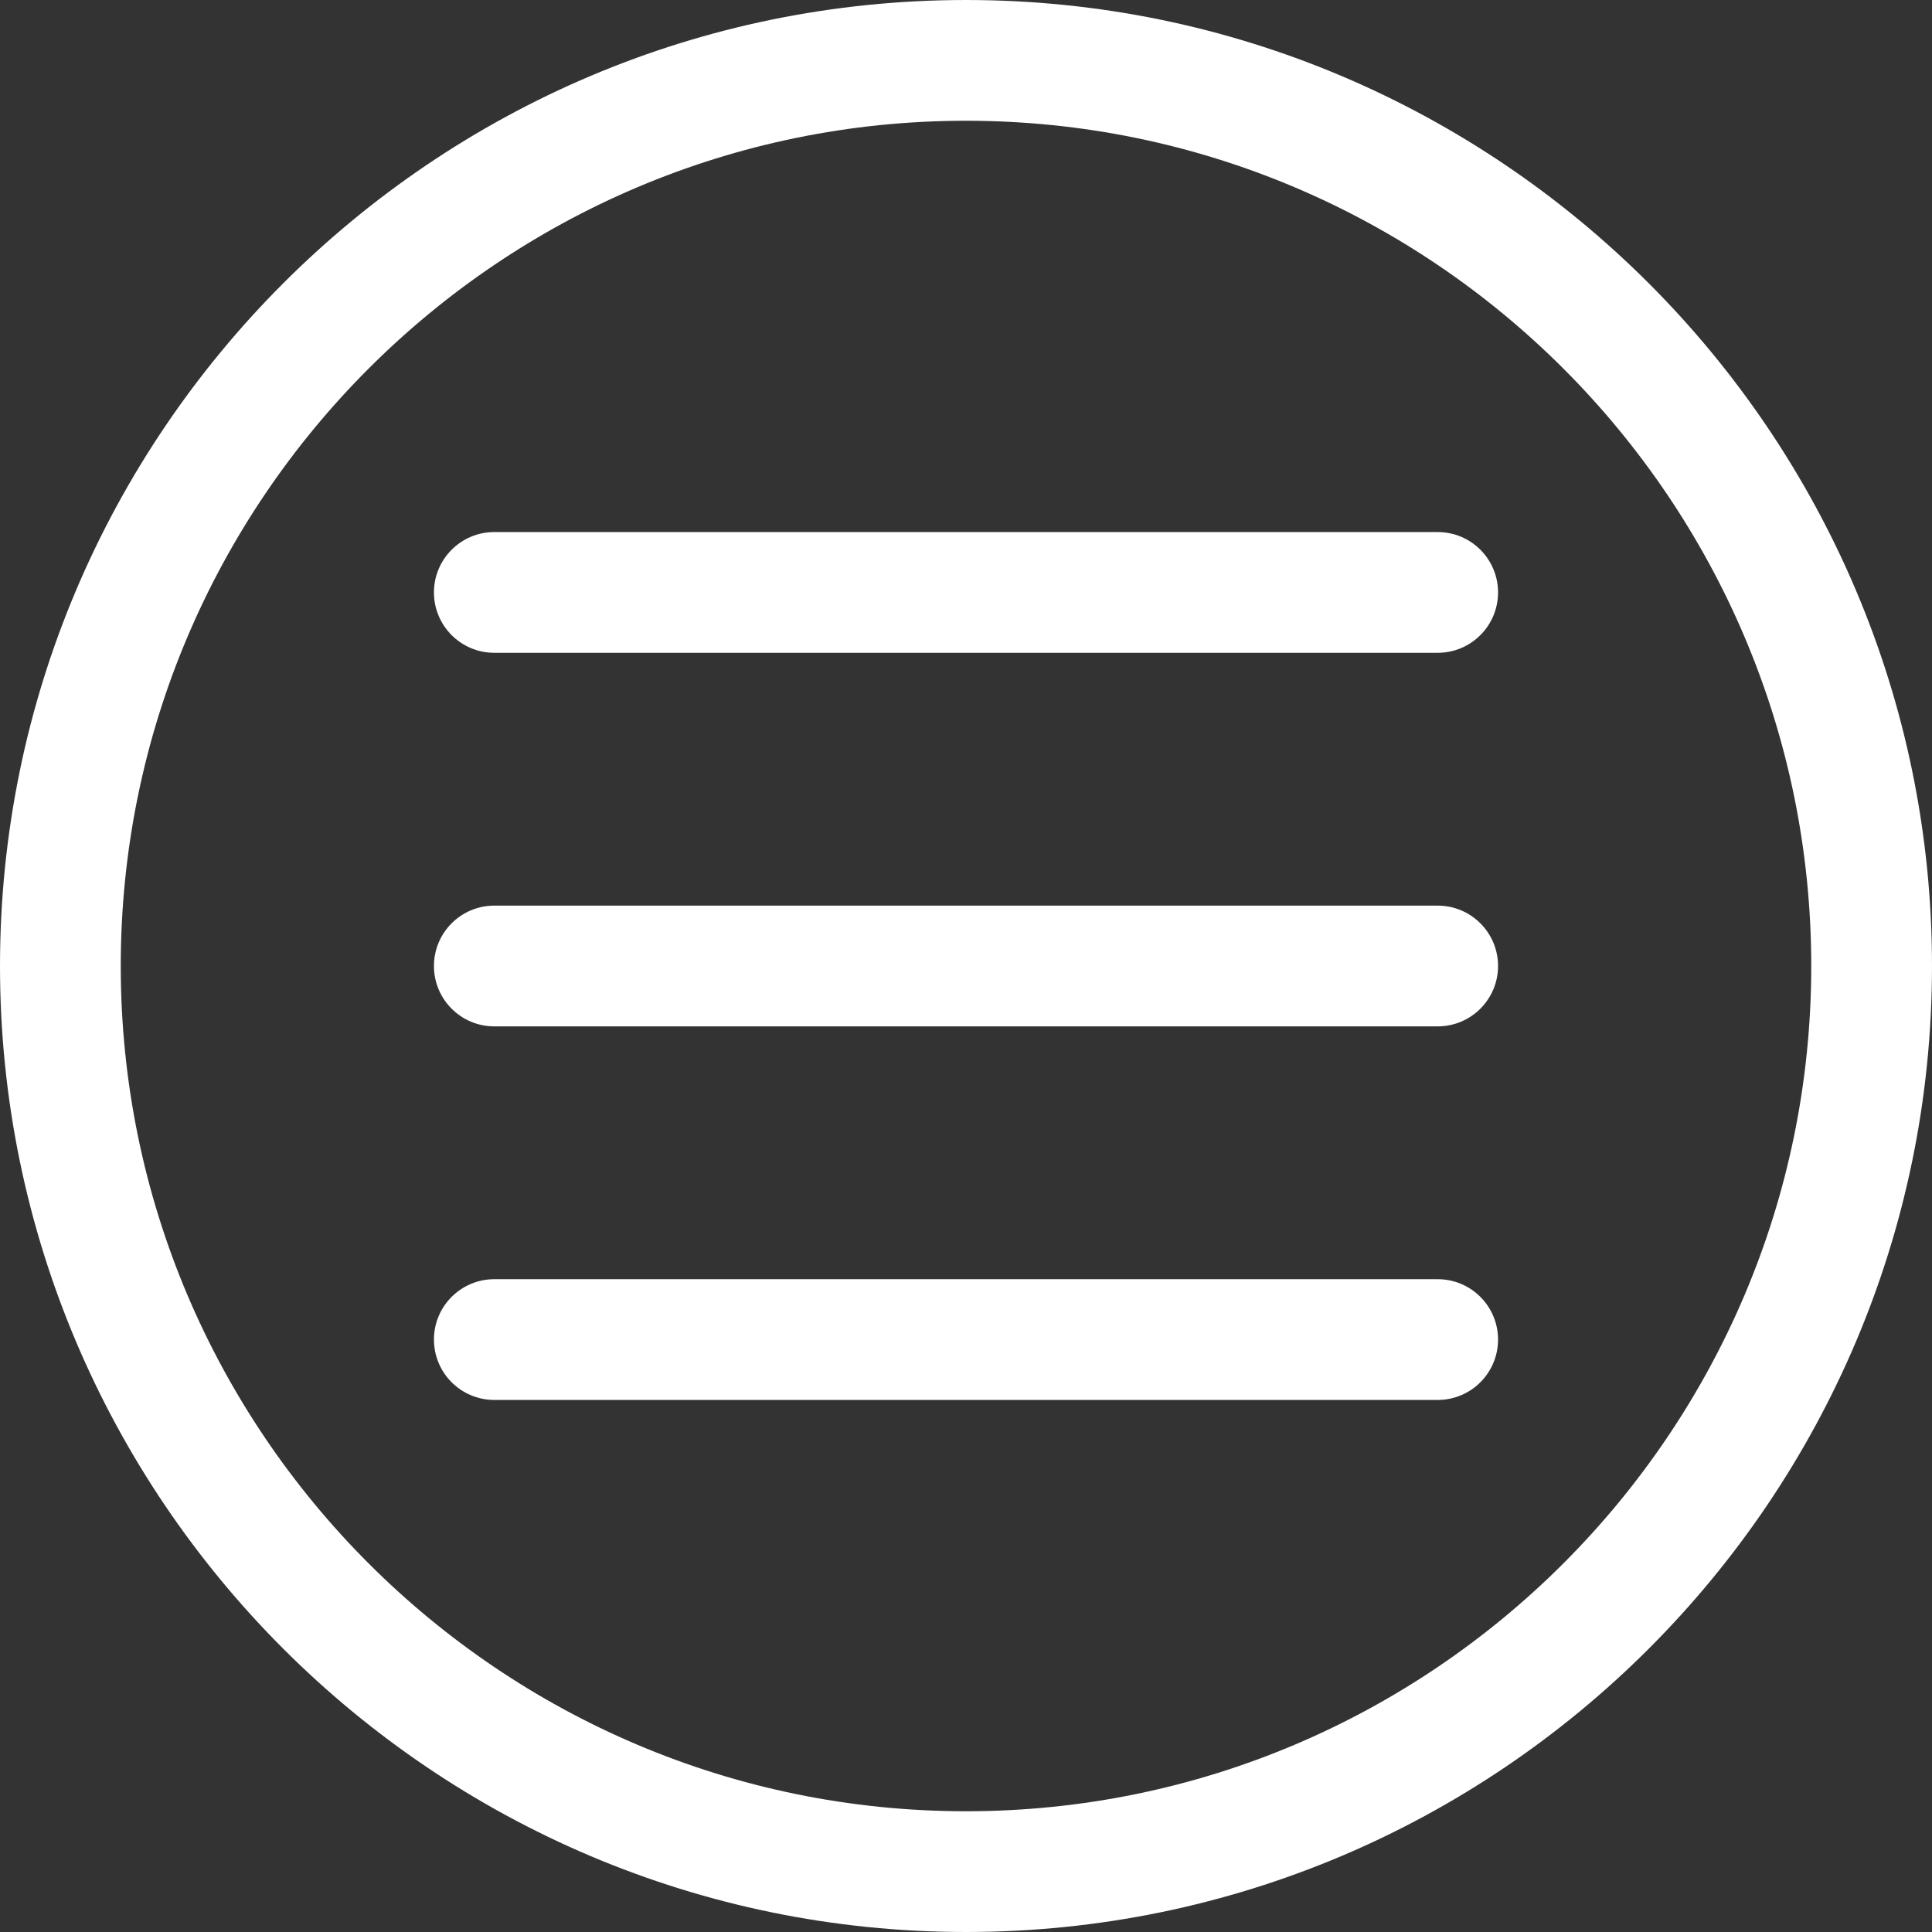
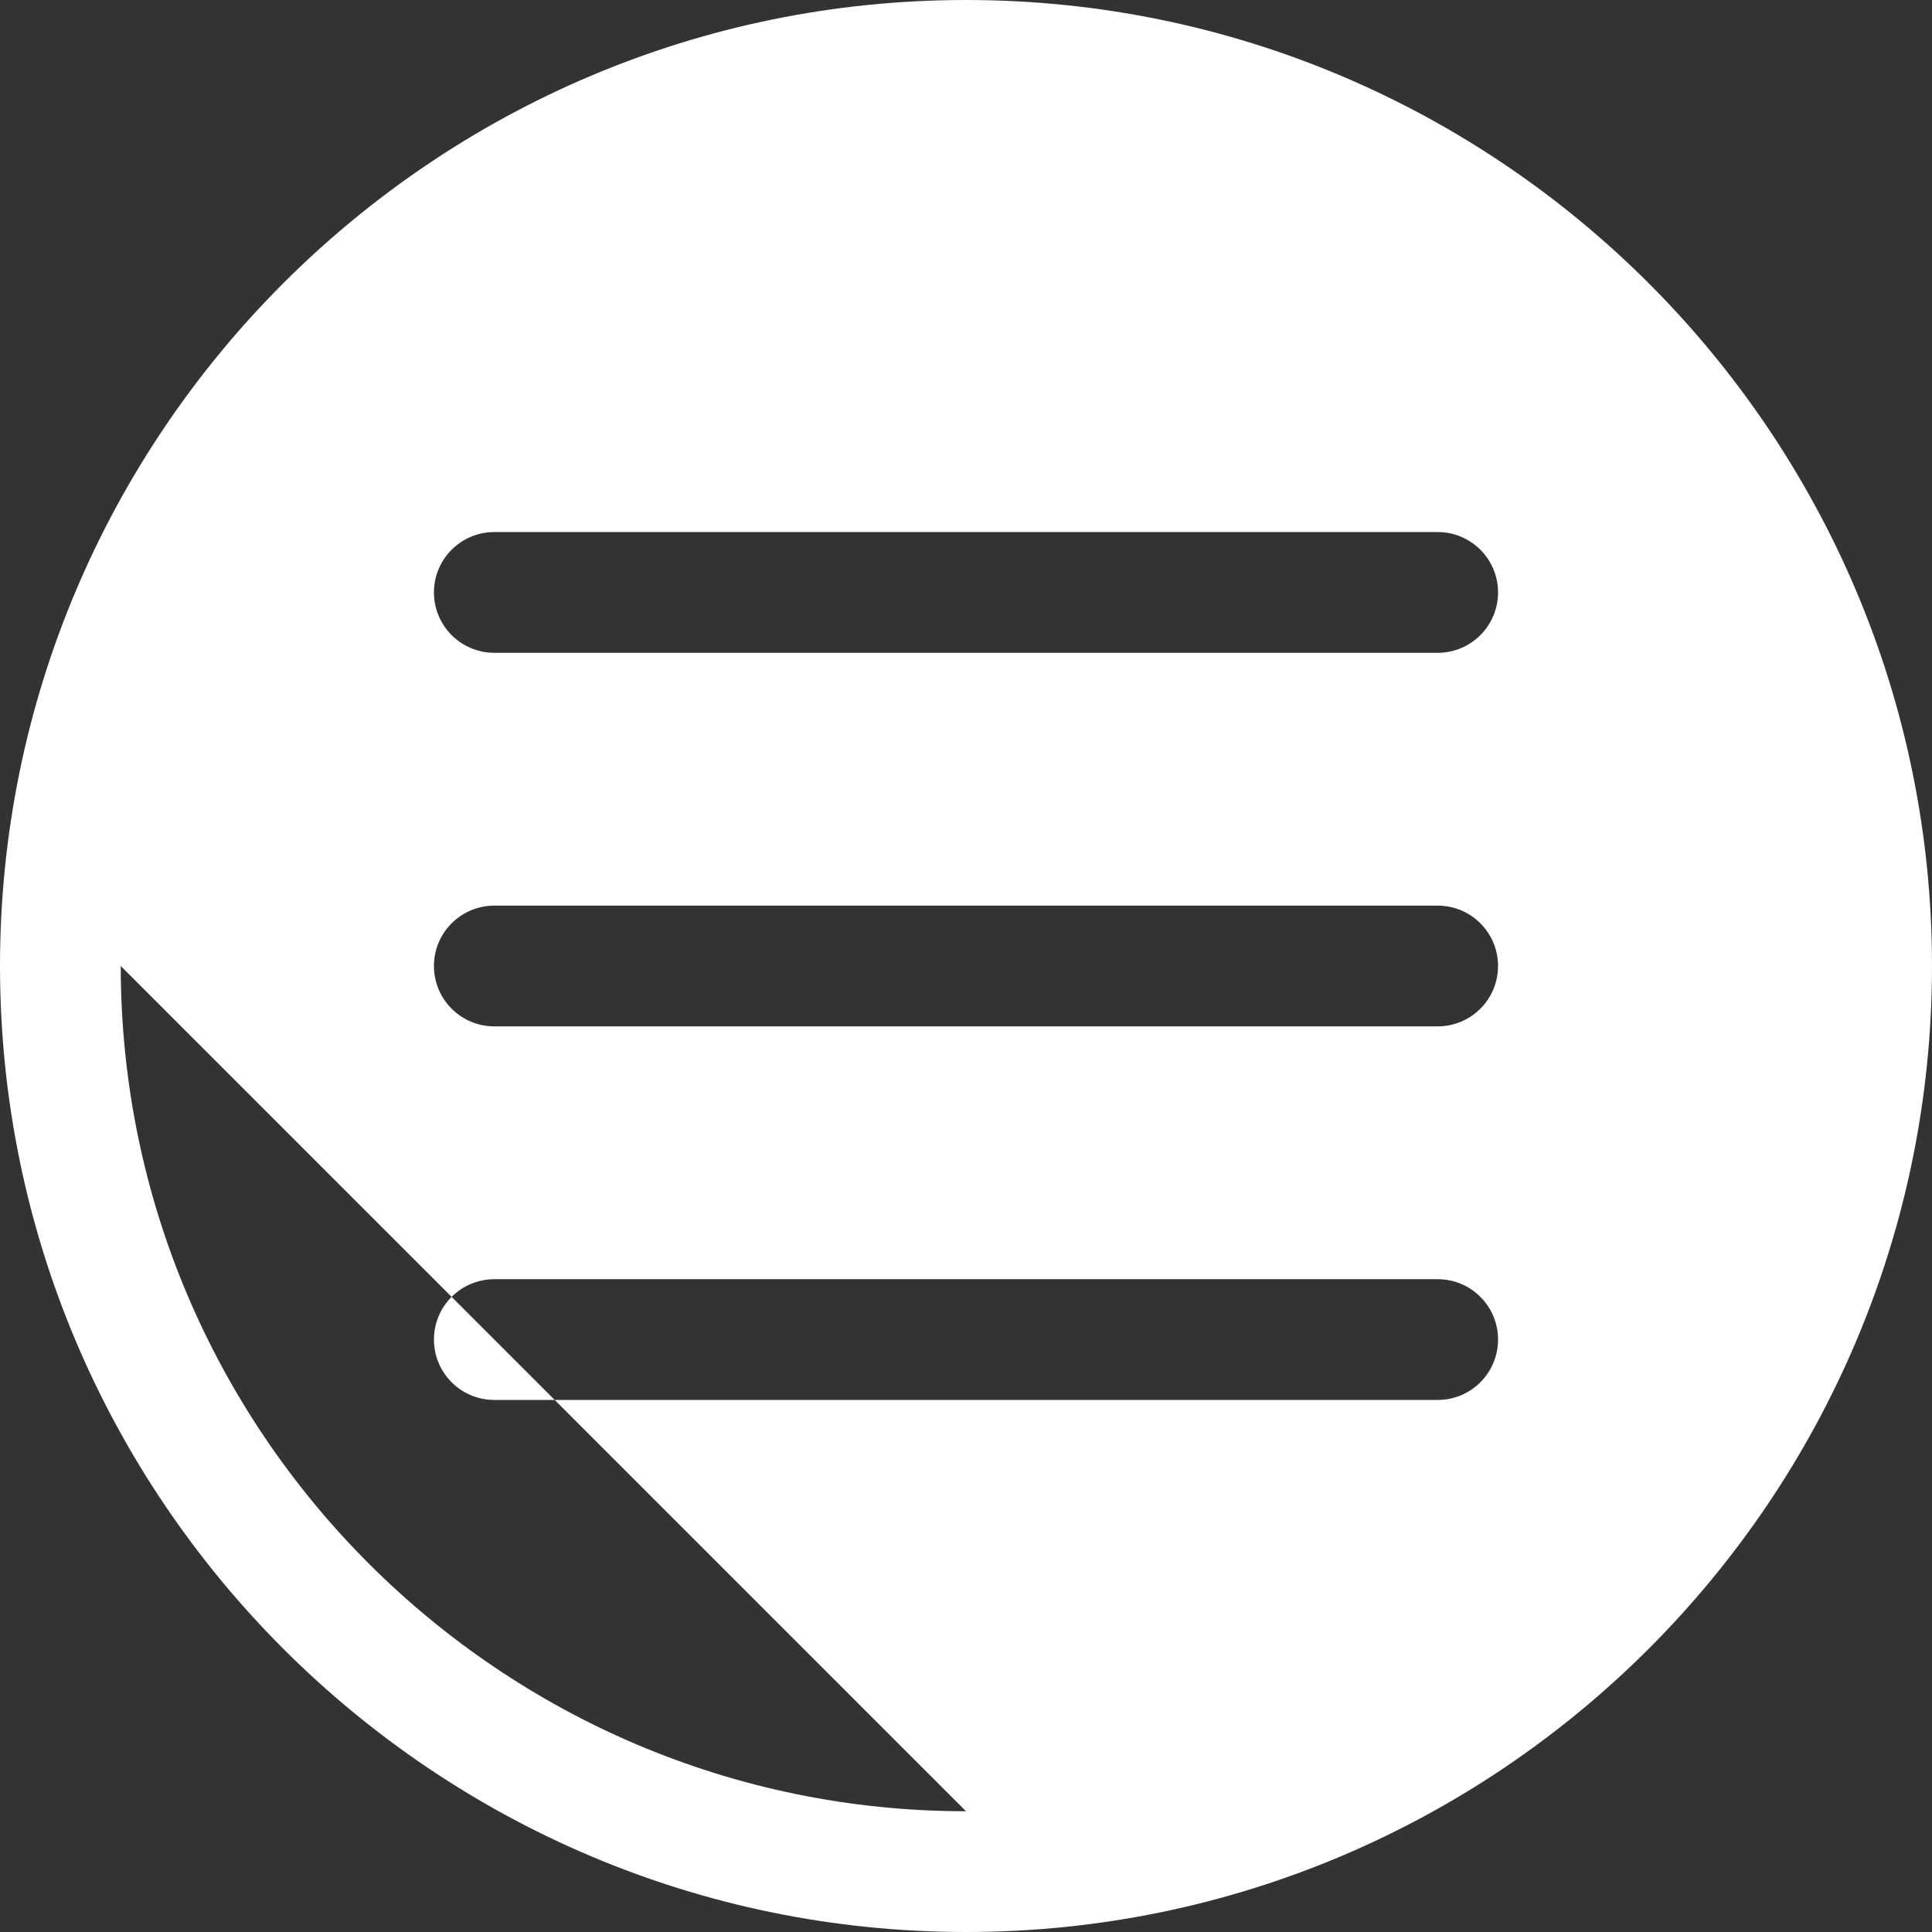
<svg xmlns="http://www.w3.org/2000/svg" id="Layer_1" viewBox="0 0 512 512">
  <rect x="0" y="0" width="512" height="512" fill="#333333" stroke="none" />
-   <path d="m256 .001c-141.158 0-255.999 114.841-255.999 255.999s114.841 255.999 255.999 255.999 255.999-114.841 255.999-255.999-114.841-255.999-255.999-255.999zm0 479.998c-123.513 0-223.999-100.485-223.999-223.999s100.486-223.999 223.999-223.999 223.999 100.485 223.999 223.999-100.486 223.999-223.999 223.999zm141-223.999c0 8.837-7.164 16-16 16h-250c-8.836 0-16-7.163-16-16s7.164-16 16-16h250c8.836 0 16 7.163 16 16zm0-99c0 8.837-7.164 16-16 16h-250c-8.836 0-16-7.163-16-16s7.164-16 16-16h250c8.836 0 16 7.163 16 16zm0 198c0 8.837-7.164 16-16 16h-250c-8.836 0-16-7.163-16-16s7.164-16 16-16h250c8.836 0 16 7.163 16 16z" fill="#000000" style="fill: rgb(255, 255, 255);" />
+   <path d="m256 .001c-141.158 0-255.999 114.841-255.999 255.999s114.841 255.999 255.999 255.999 255.999-114.841 255.999-255.999-114.841-255.999-255.999-255.999zm0 479.998c-123.513 0-223.999-100.485-223.999-223.999zm141-223.999c0 8.837-7.164 16-16 16h-250c-8.836 0-16-7.163-16-16s7.164-16 16-16h250c8.836 0 16 7.163 16 16zm0-99c0 8.837-7.164 16-16 16h-250c-8.836 0-16-7.163-16-16s7.164-16 16-16h250c8.836 0 16 7.163 16 16zm0 198c0 8.837-7.164 16-16 16h-250c-8.836 0-16-7.163-16-16s7.164-16 16-16h250c8.836 0 16 7.163 16 16z" fill="#000000" style="fill: rgb(255, 255, 255);" />
</svg>